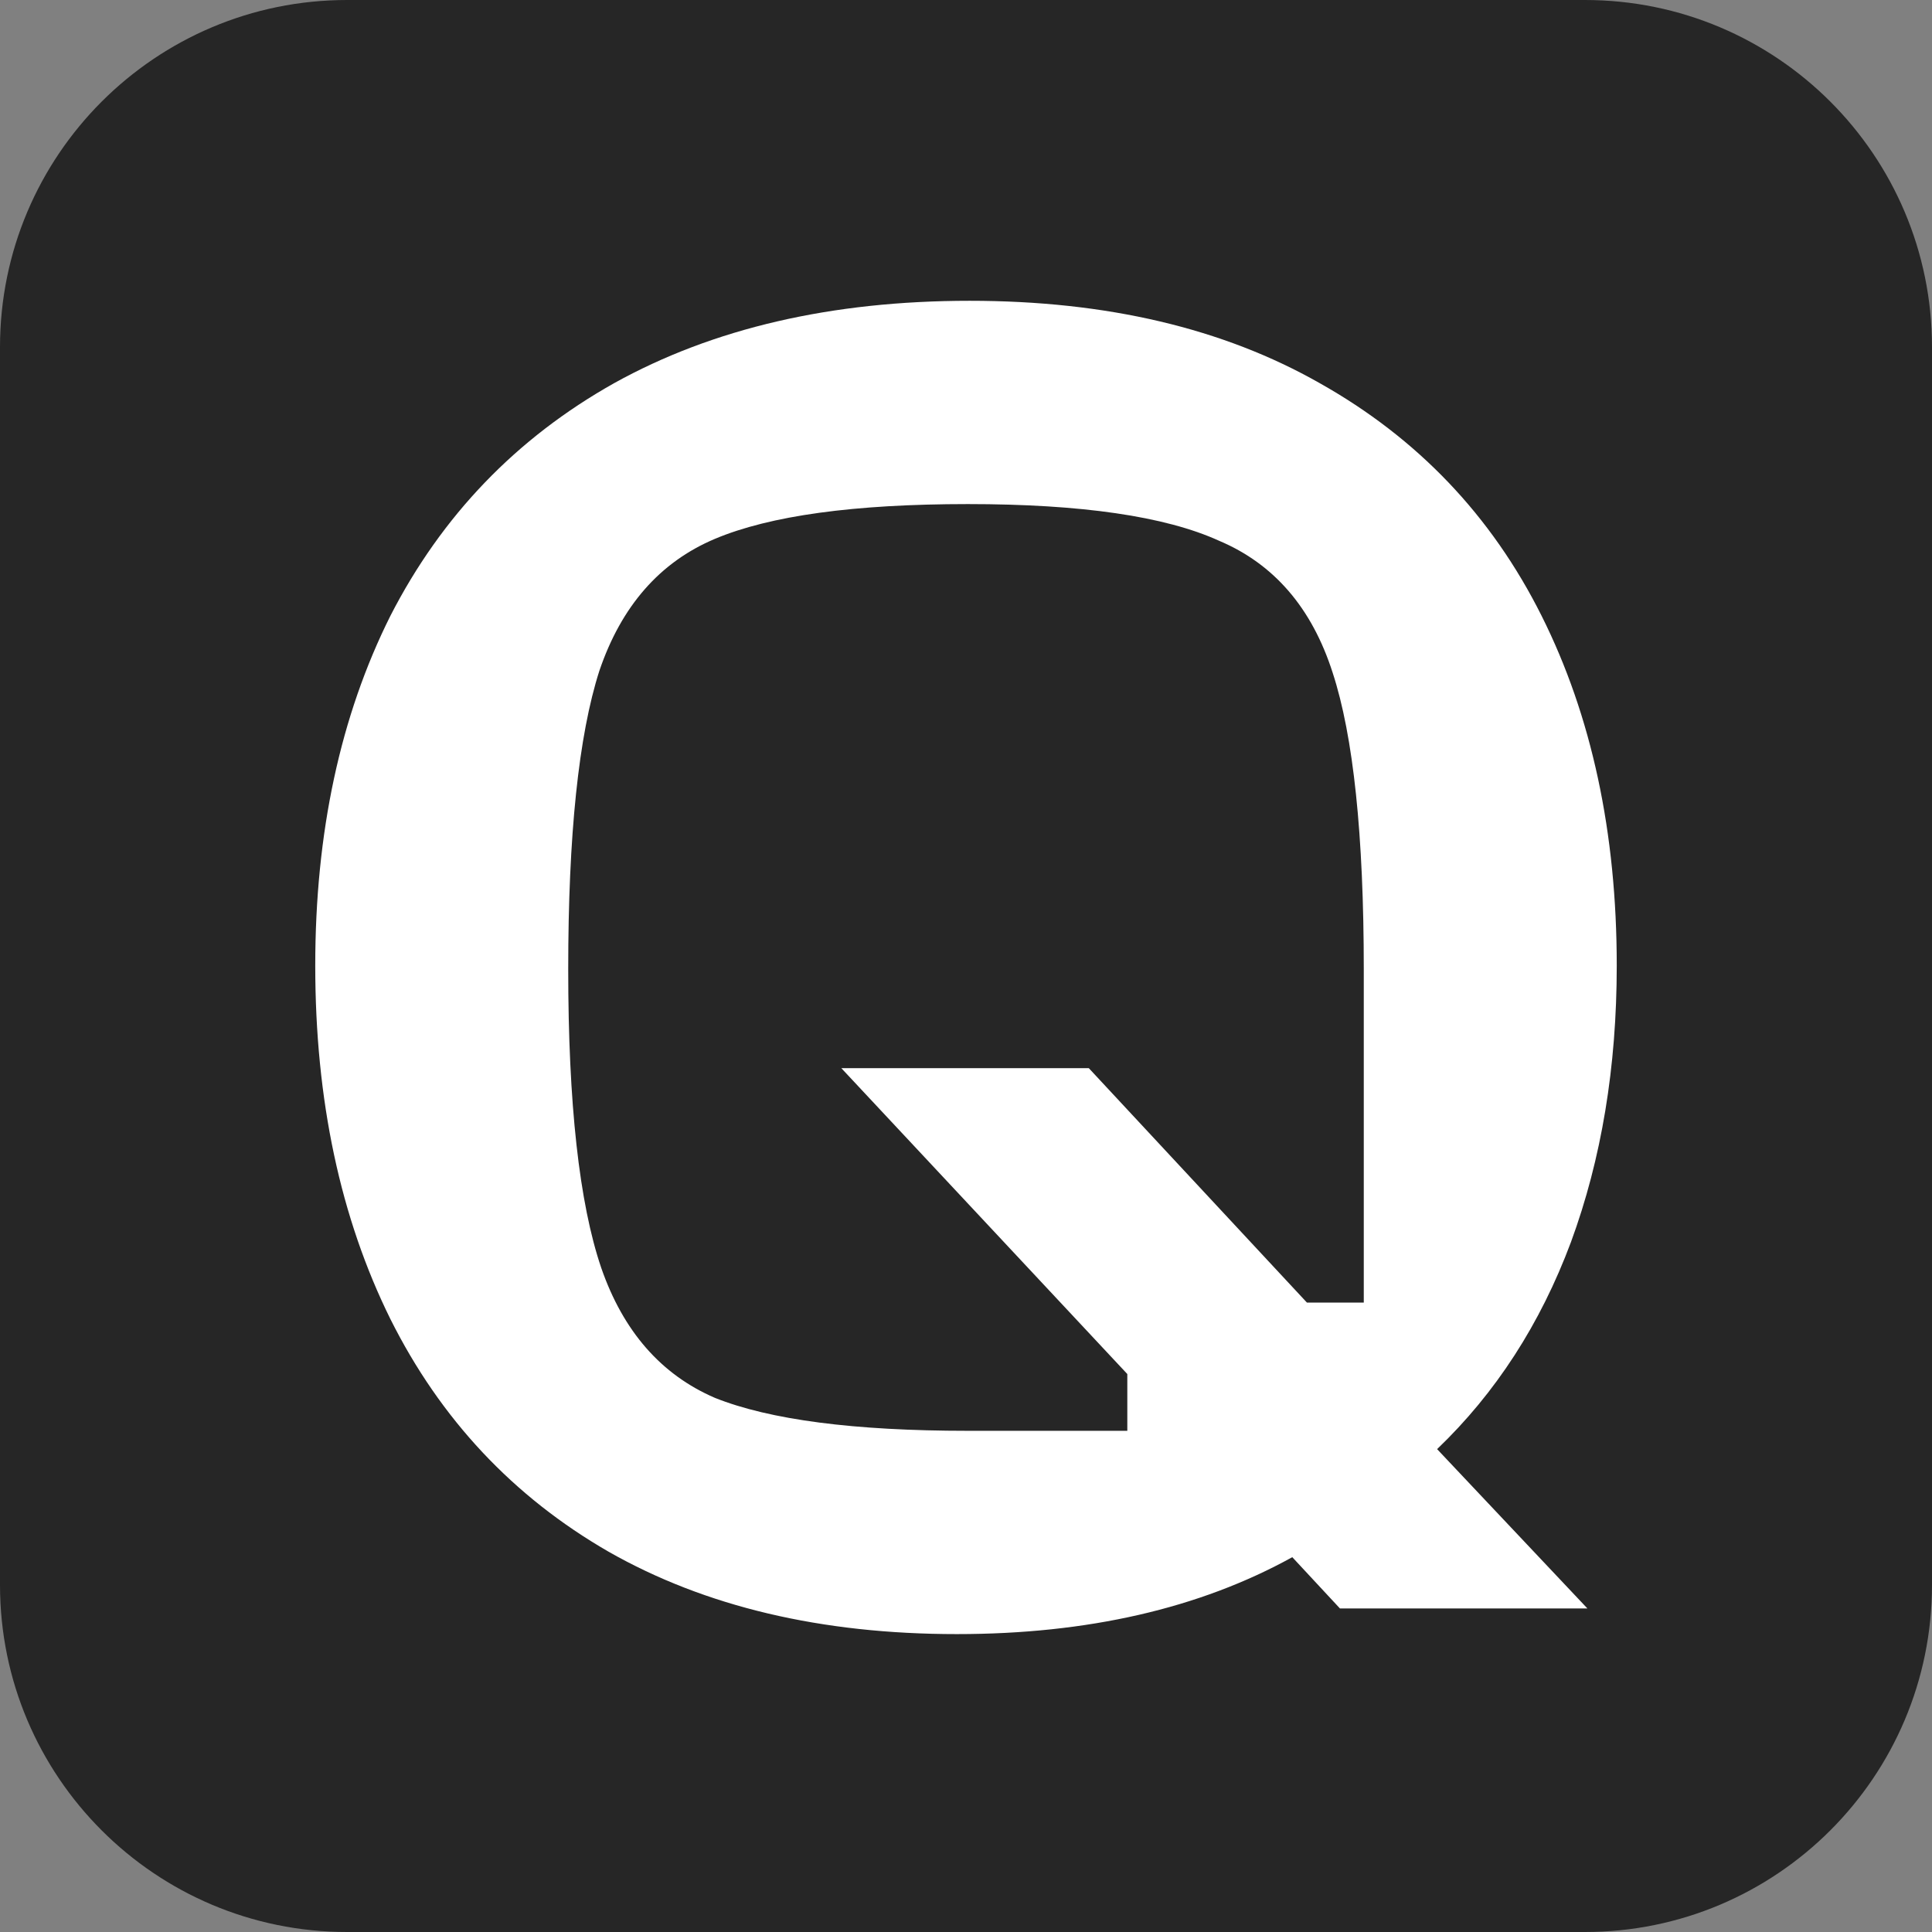
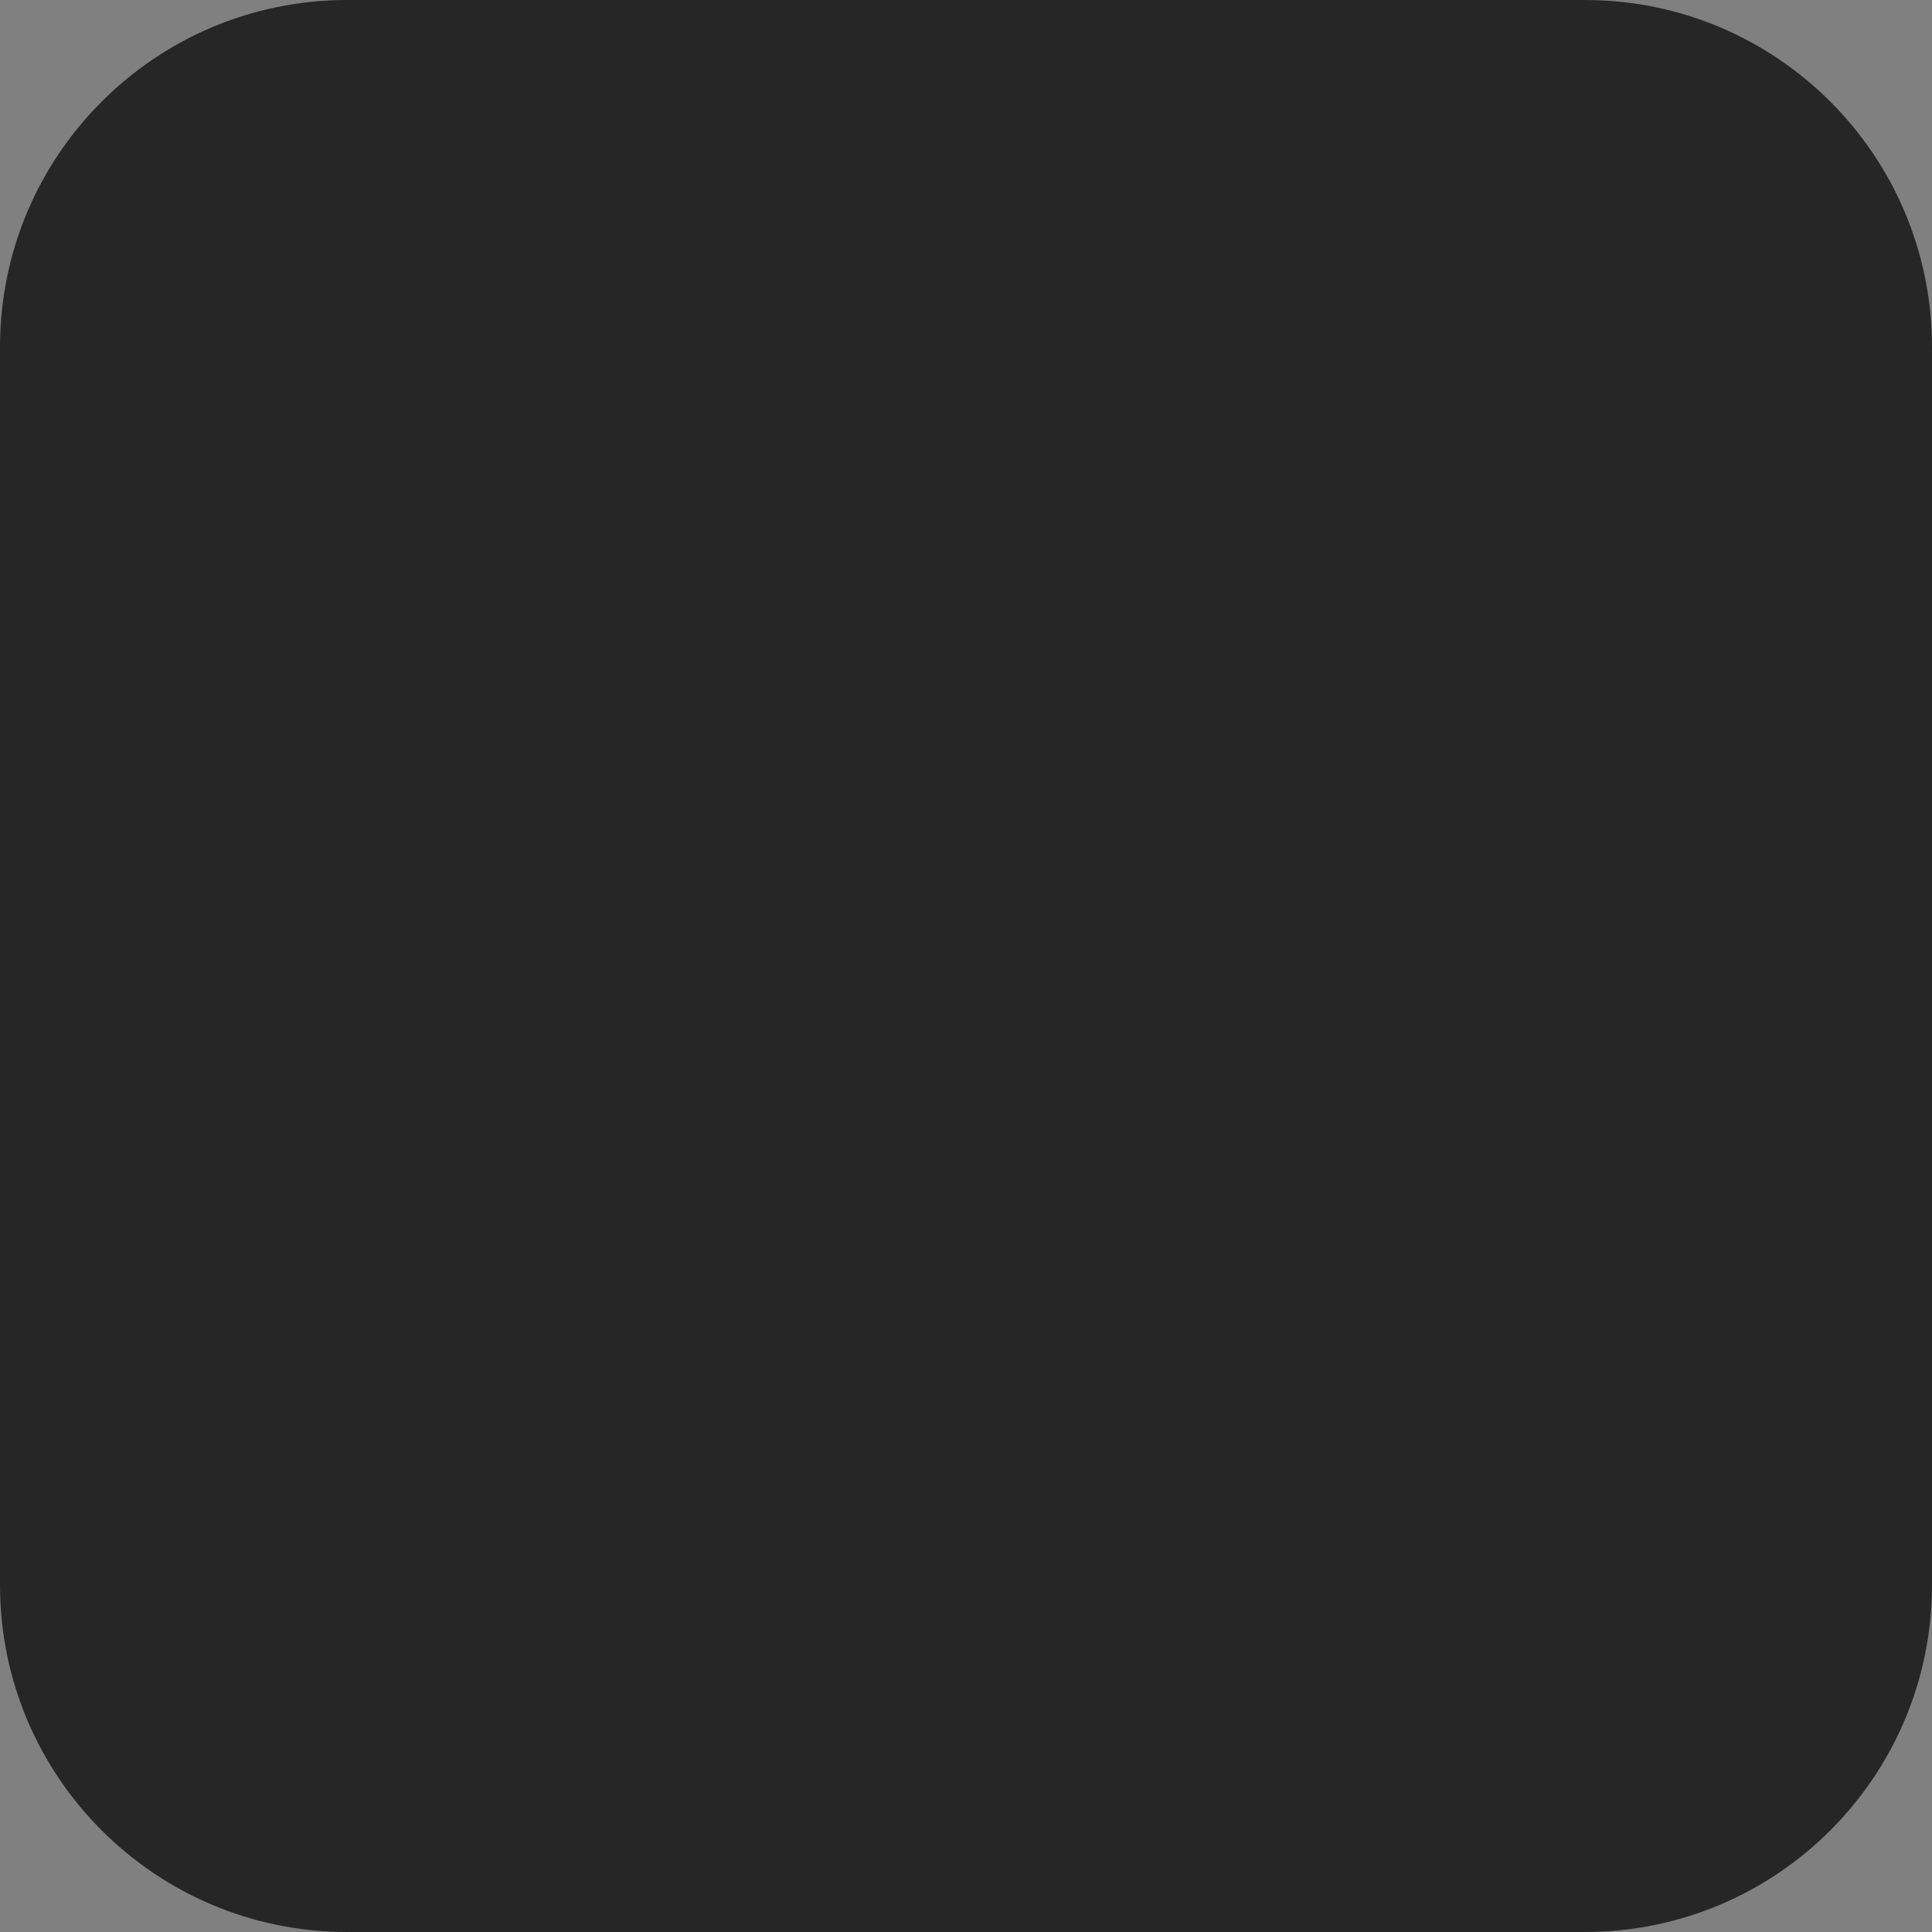
<svg xmlns="http://www.w3.org/2000/svg" width="1200" height="1200" viewBox="0 0 1200 1200" fill="none">
  <rect x="0" y="0" width="1200" height="1200" fill="#808080" stroke="none" />
  <path d="M0 215.569C0 96.513 96.513 0 215.569 0H984.431C1103.49 0 1200 96.513 1200 215.569V984.431C1200 1103.49 1103.49 1200 984.431 1200H215.569C96.513 1200 0 1103.49 0 984.431V215.569Z" fill="#262626" />
-   <path d="M1004.19 599.761C1004.19 662.706 994.704 719.963 975.727 771.532C956.751 822.343 929.046 865.191 892.612 900.076L985.974 999.044H832.268L802.665 967.193C744.978 999.044 675.525 1014.97 594.307 1014.97C510.053 1014.97 437.944 997.907 377.979 963.78C318.774 929.653 273.611 881.496 242.49 819.31C211.369 756.365 195.808 683.182 195.808 599.761C195.808 517.098 211.369 444.673 242.49 382.487C274.37 320.3 320.671 272.143 381.395 238.017C442.878 203.89 516.505 186.826 602.277 186.826C687.29 186.826 759.779 203.89 819.743 238.017C880.467 272.143 926.389 320.3 957.51 382.487C988.631 444.673 1004.19 517.098 1004.19 599.761ZM700.194 888.701V853.437L522.577 663.464H676.284L811.773 809.072H847.069V602.036C847.069 518.615 840.617 457.186 827.714 417.751C814.81 377.557 791.279 350.256 757.122 335.847C723.724 320.679 671.73 313.095 601.139 313.095C530.547 313.095 478.173 320.3 444.016 334.709C409.859 349.118 385.949 376.42 372.286 416.613C359.383 456.807 352.931 518.615 352.931 602.036C352.931 685.457 359.762 747.264 373.425 787.458C387.088 826.893 410.618 853.816 444.016 868.225C478.173 881.876 530.547 888.701 601.139 888.701H700.194Z" fill="white" />
</svg>